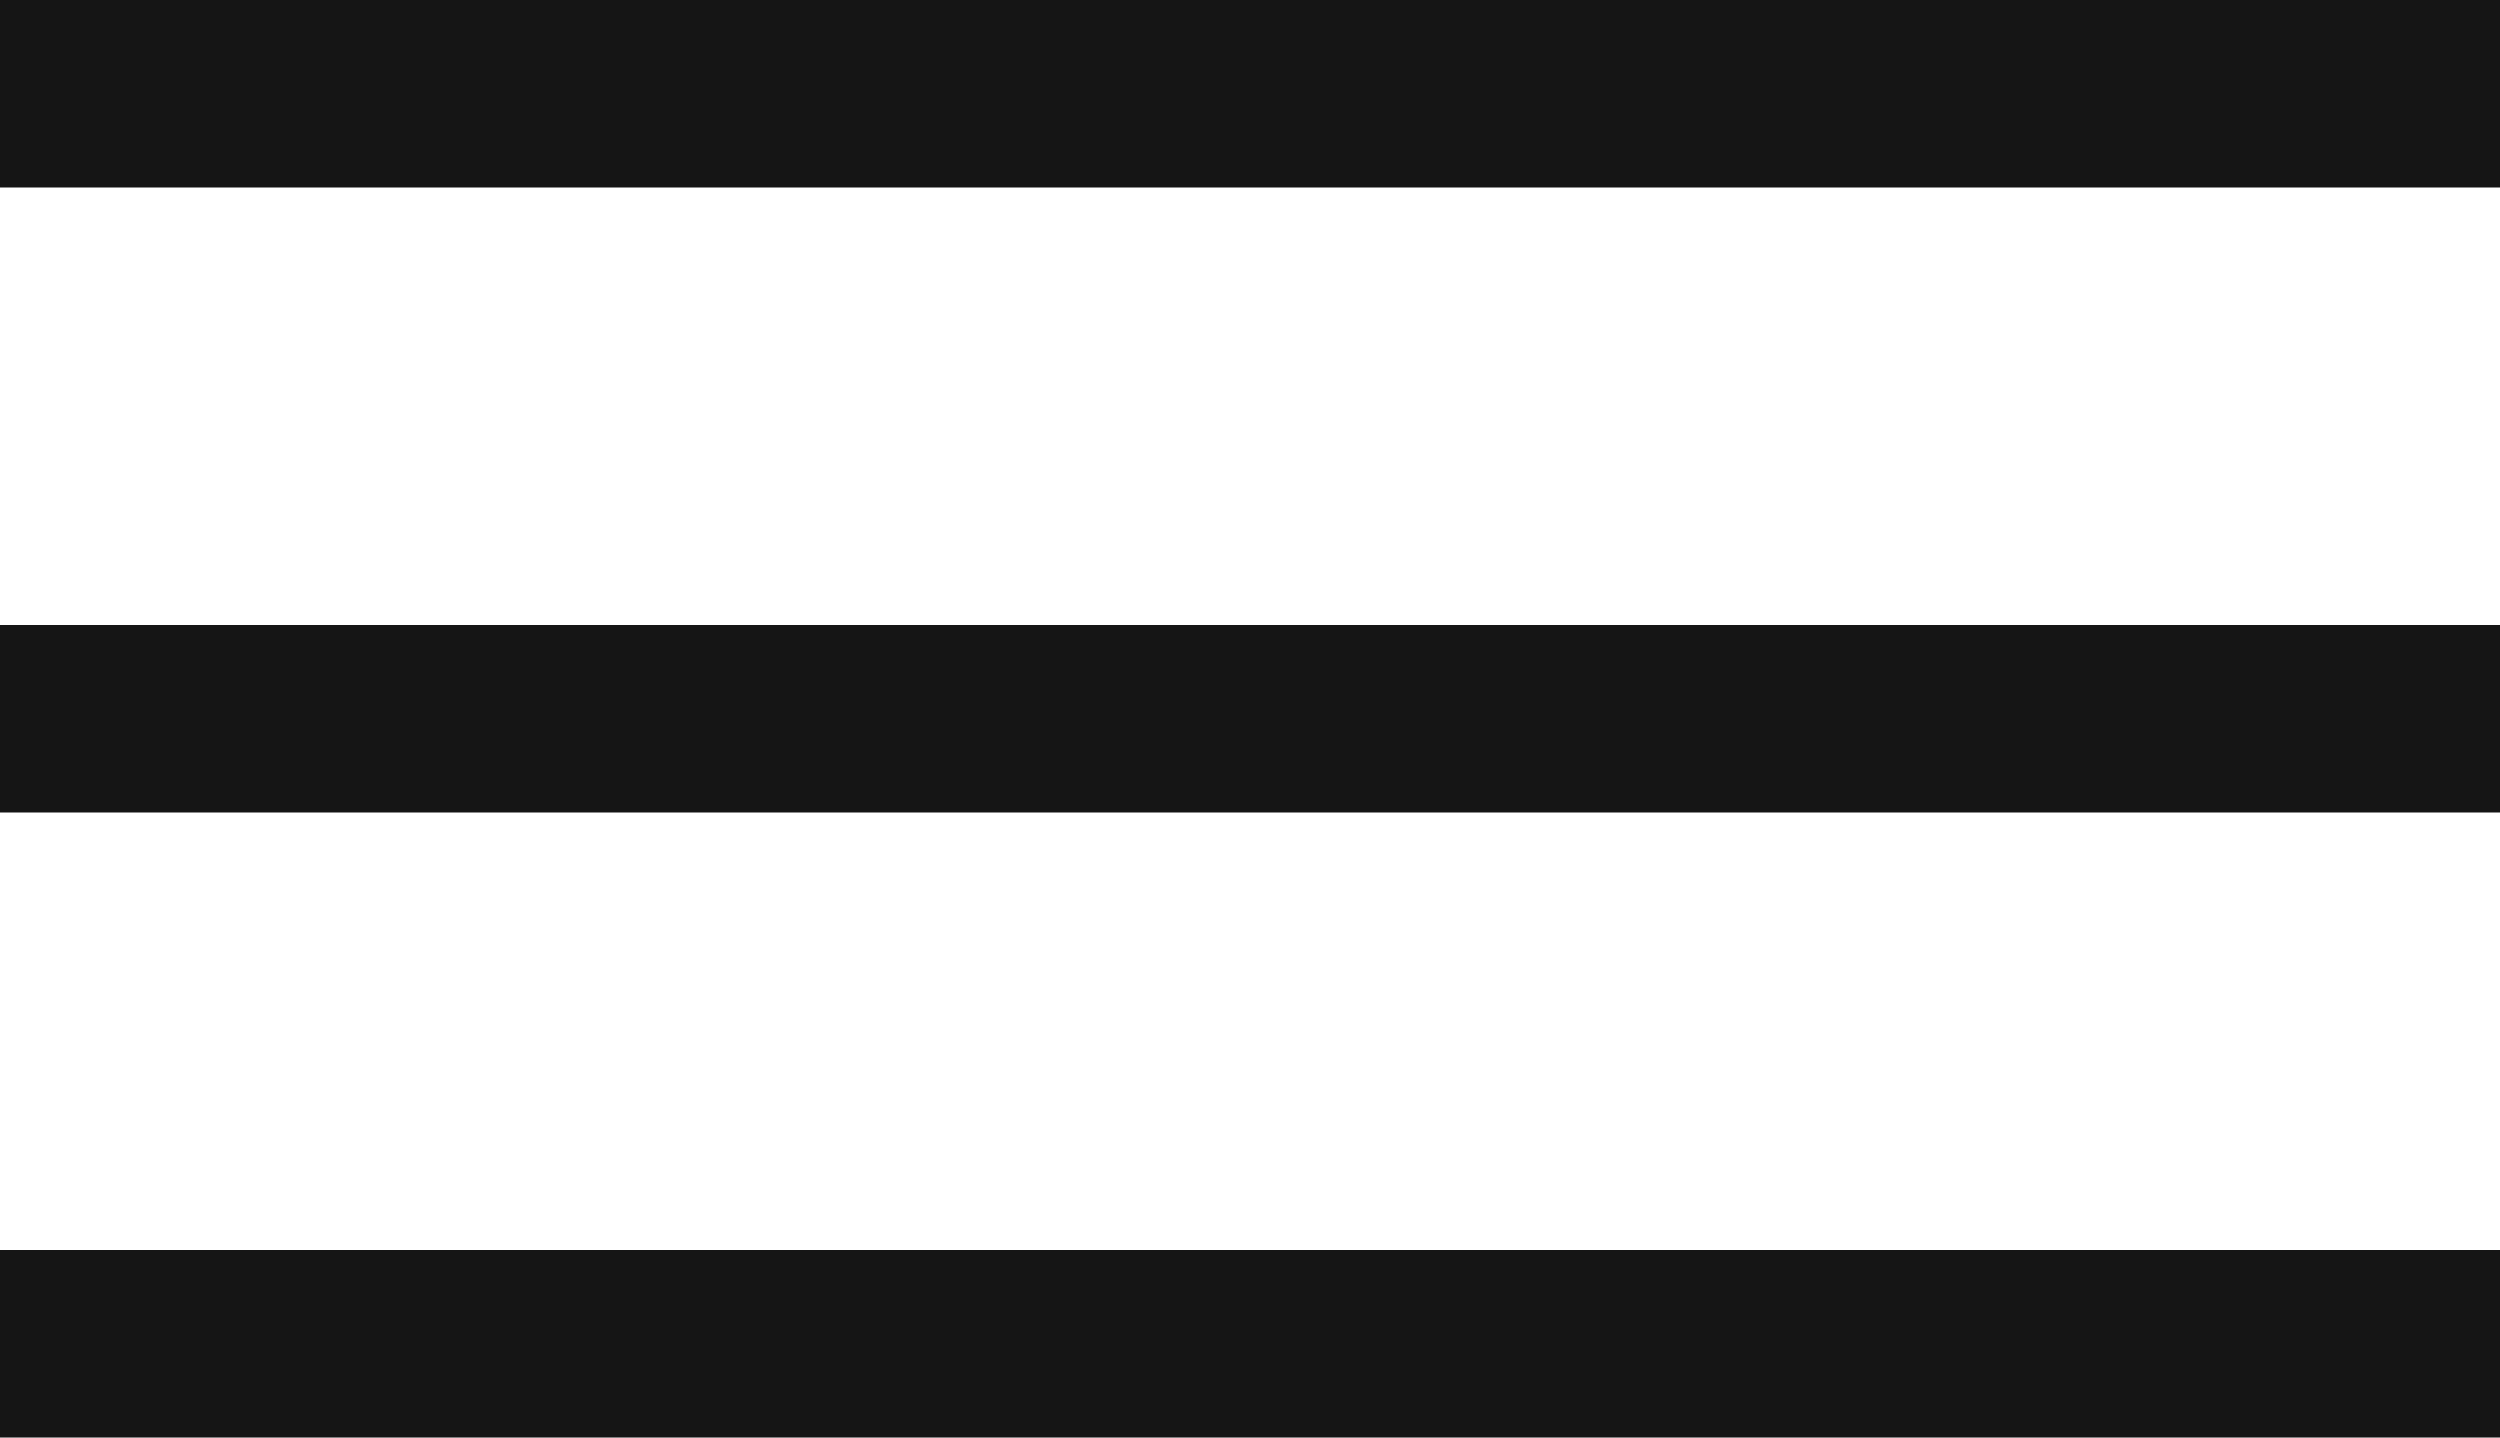
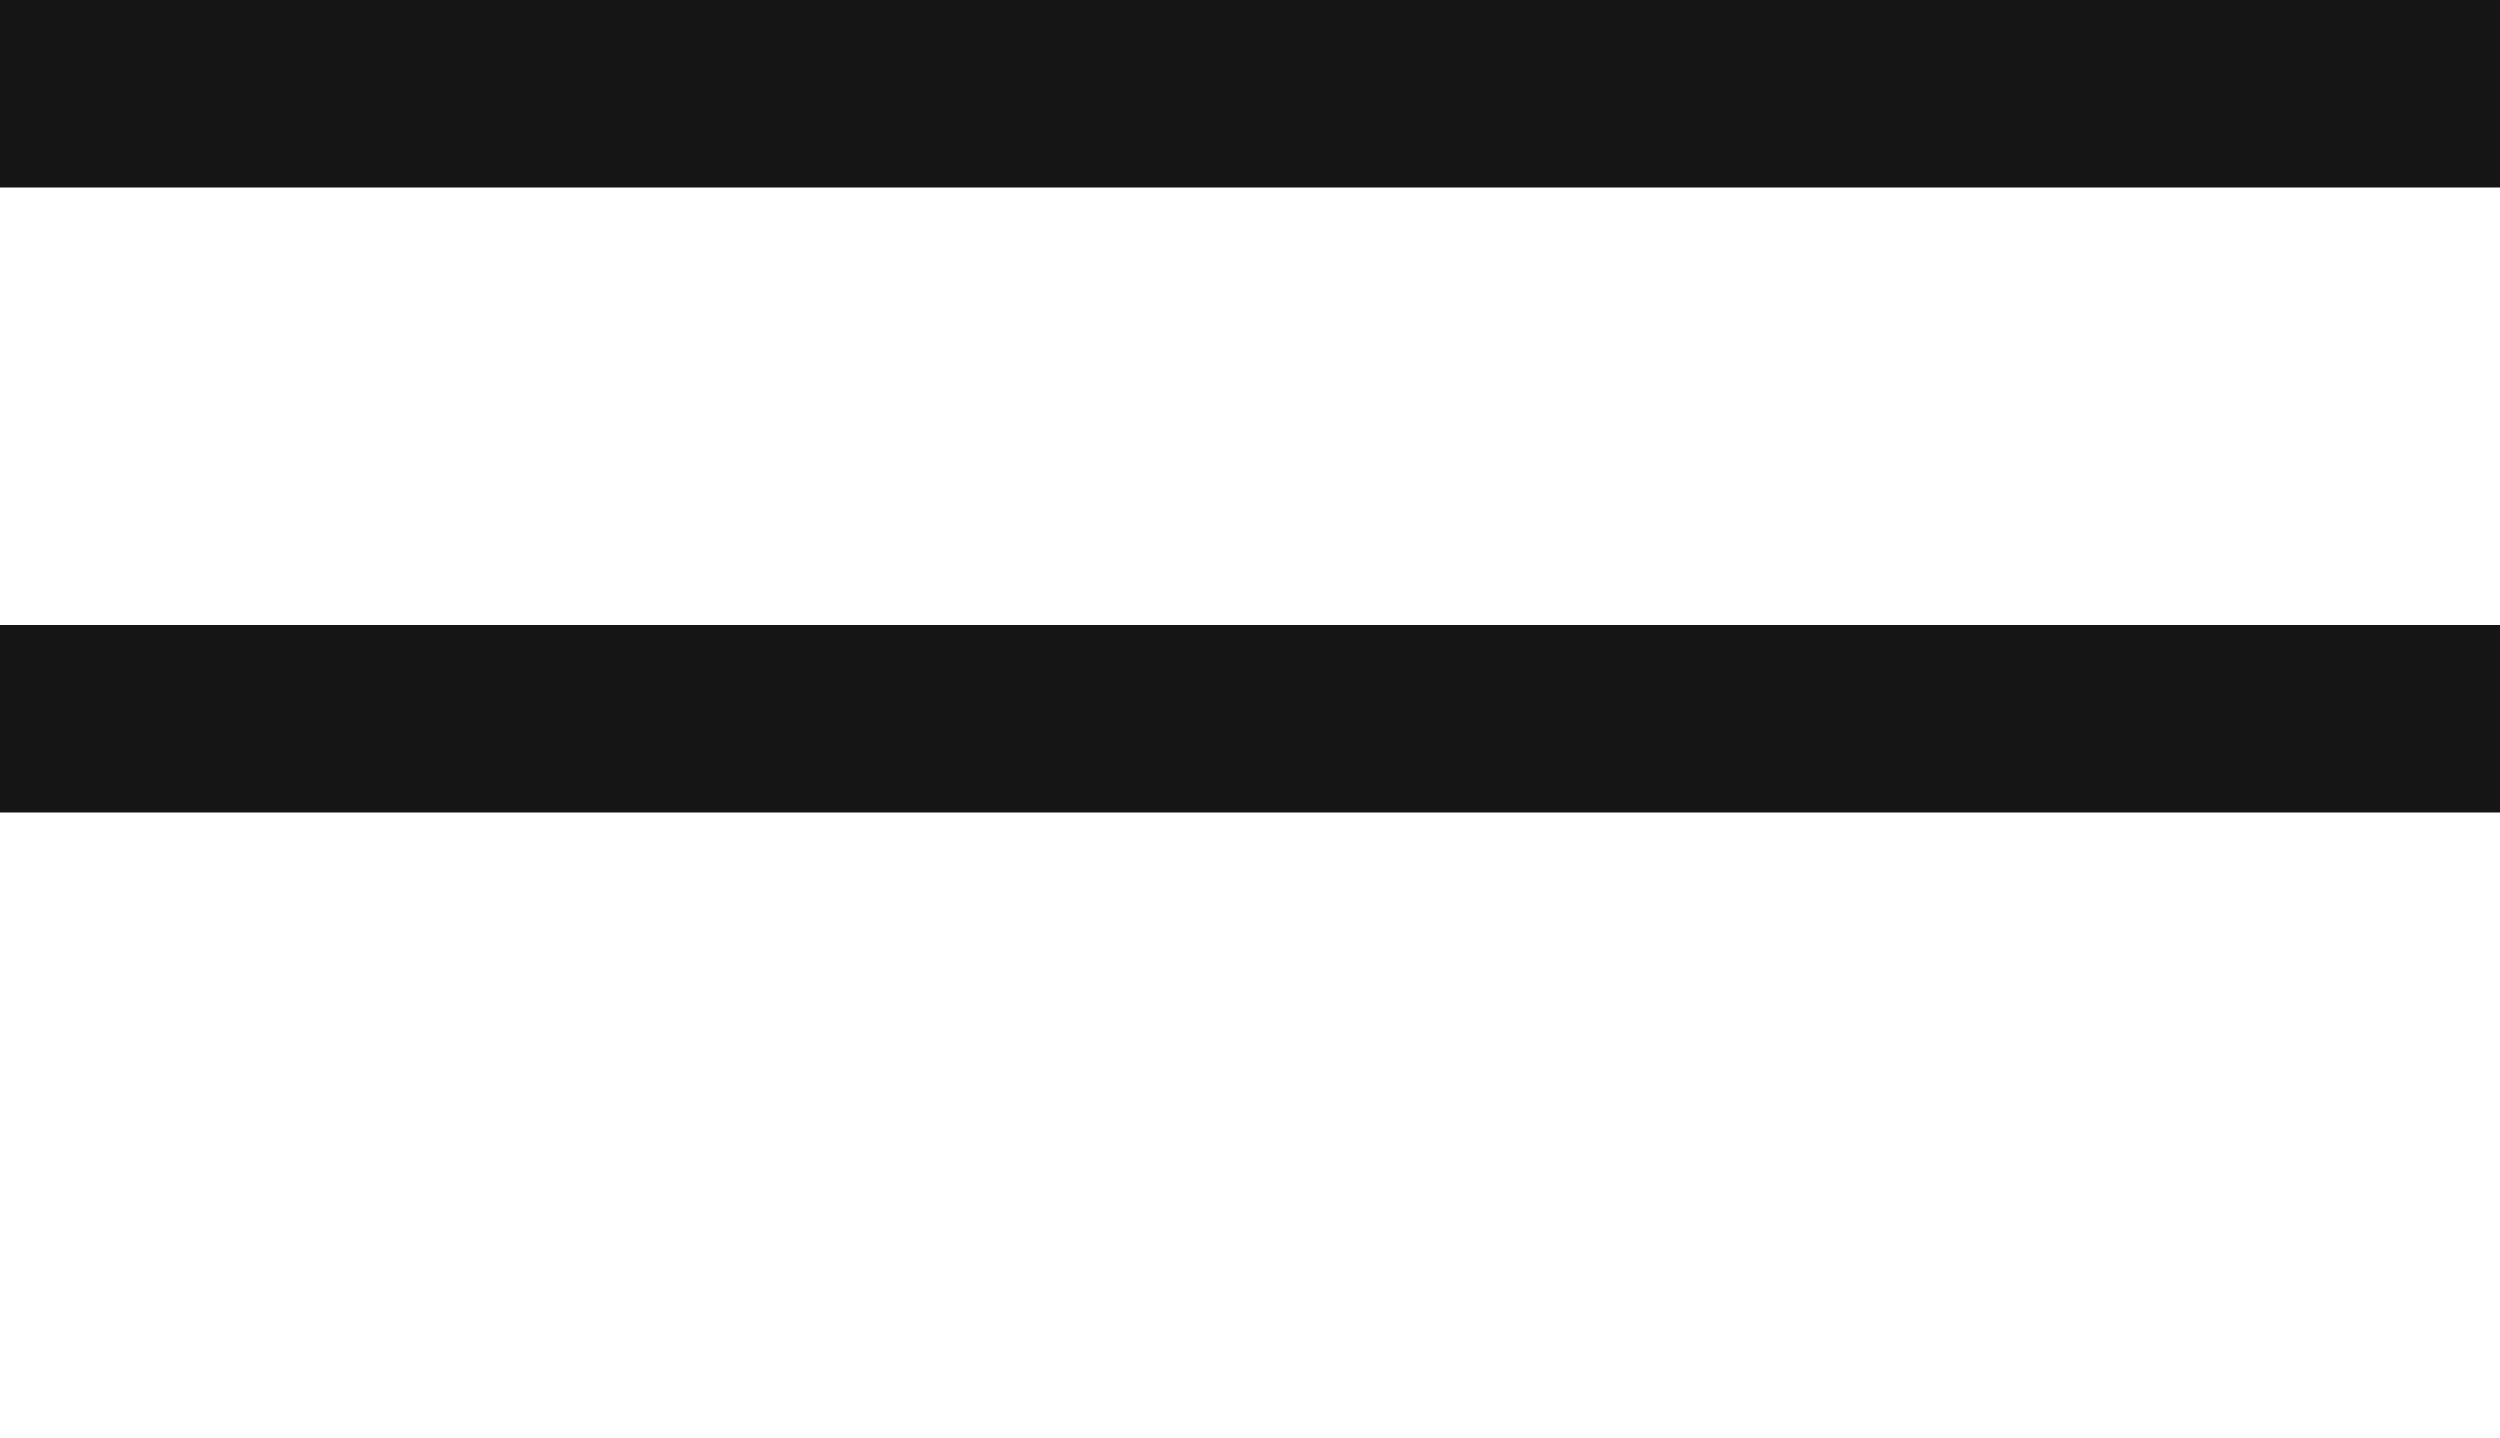
<svg xmlns="http://www.w3.org/2000/svg" width="20" height="11.5" viewBox="0 0 20 11.5">
  <g id="Gruppe_217" data-name="Gruppe 217" transform="translate(-138.5 -358.75)">
    <line id="Linie_18" data-name="Linie 18" x2="20" transform="translate(138.5 359.5)" fill="none" stroke="#151515" stroke-width="1.5" />
    <line id="Linie_19" data-name="Linie 19" x2="20" transform="translate(138.5 364.5)" fill="none" stroke="#151515" stroke-width="1.5" />
-     <line id="Linie_20" data-name="Linie 20" x2="20" transform="translate(138.5 369.5)" fill="none" stroke="#151515" stroke-width="1.5" />
  </g>
</svg>